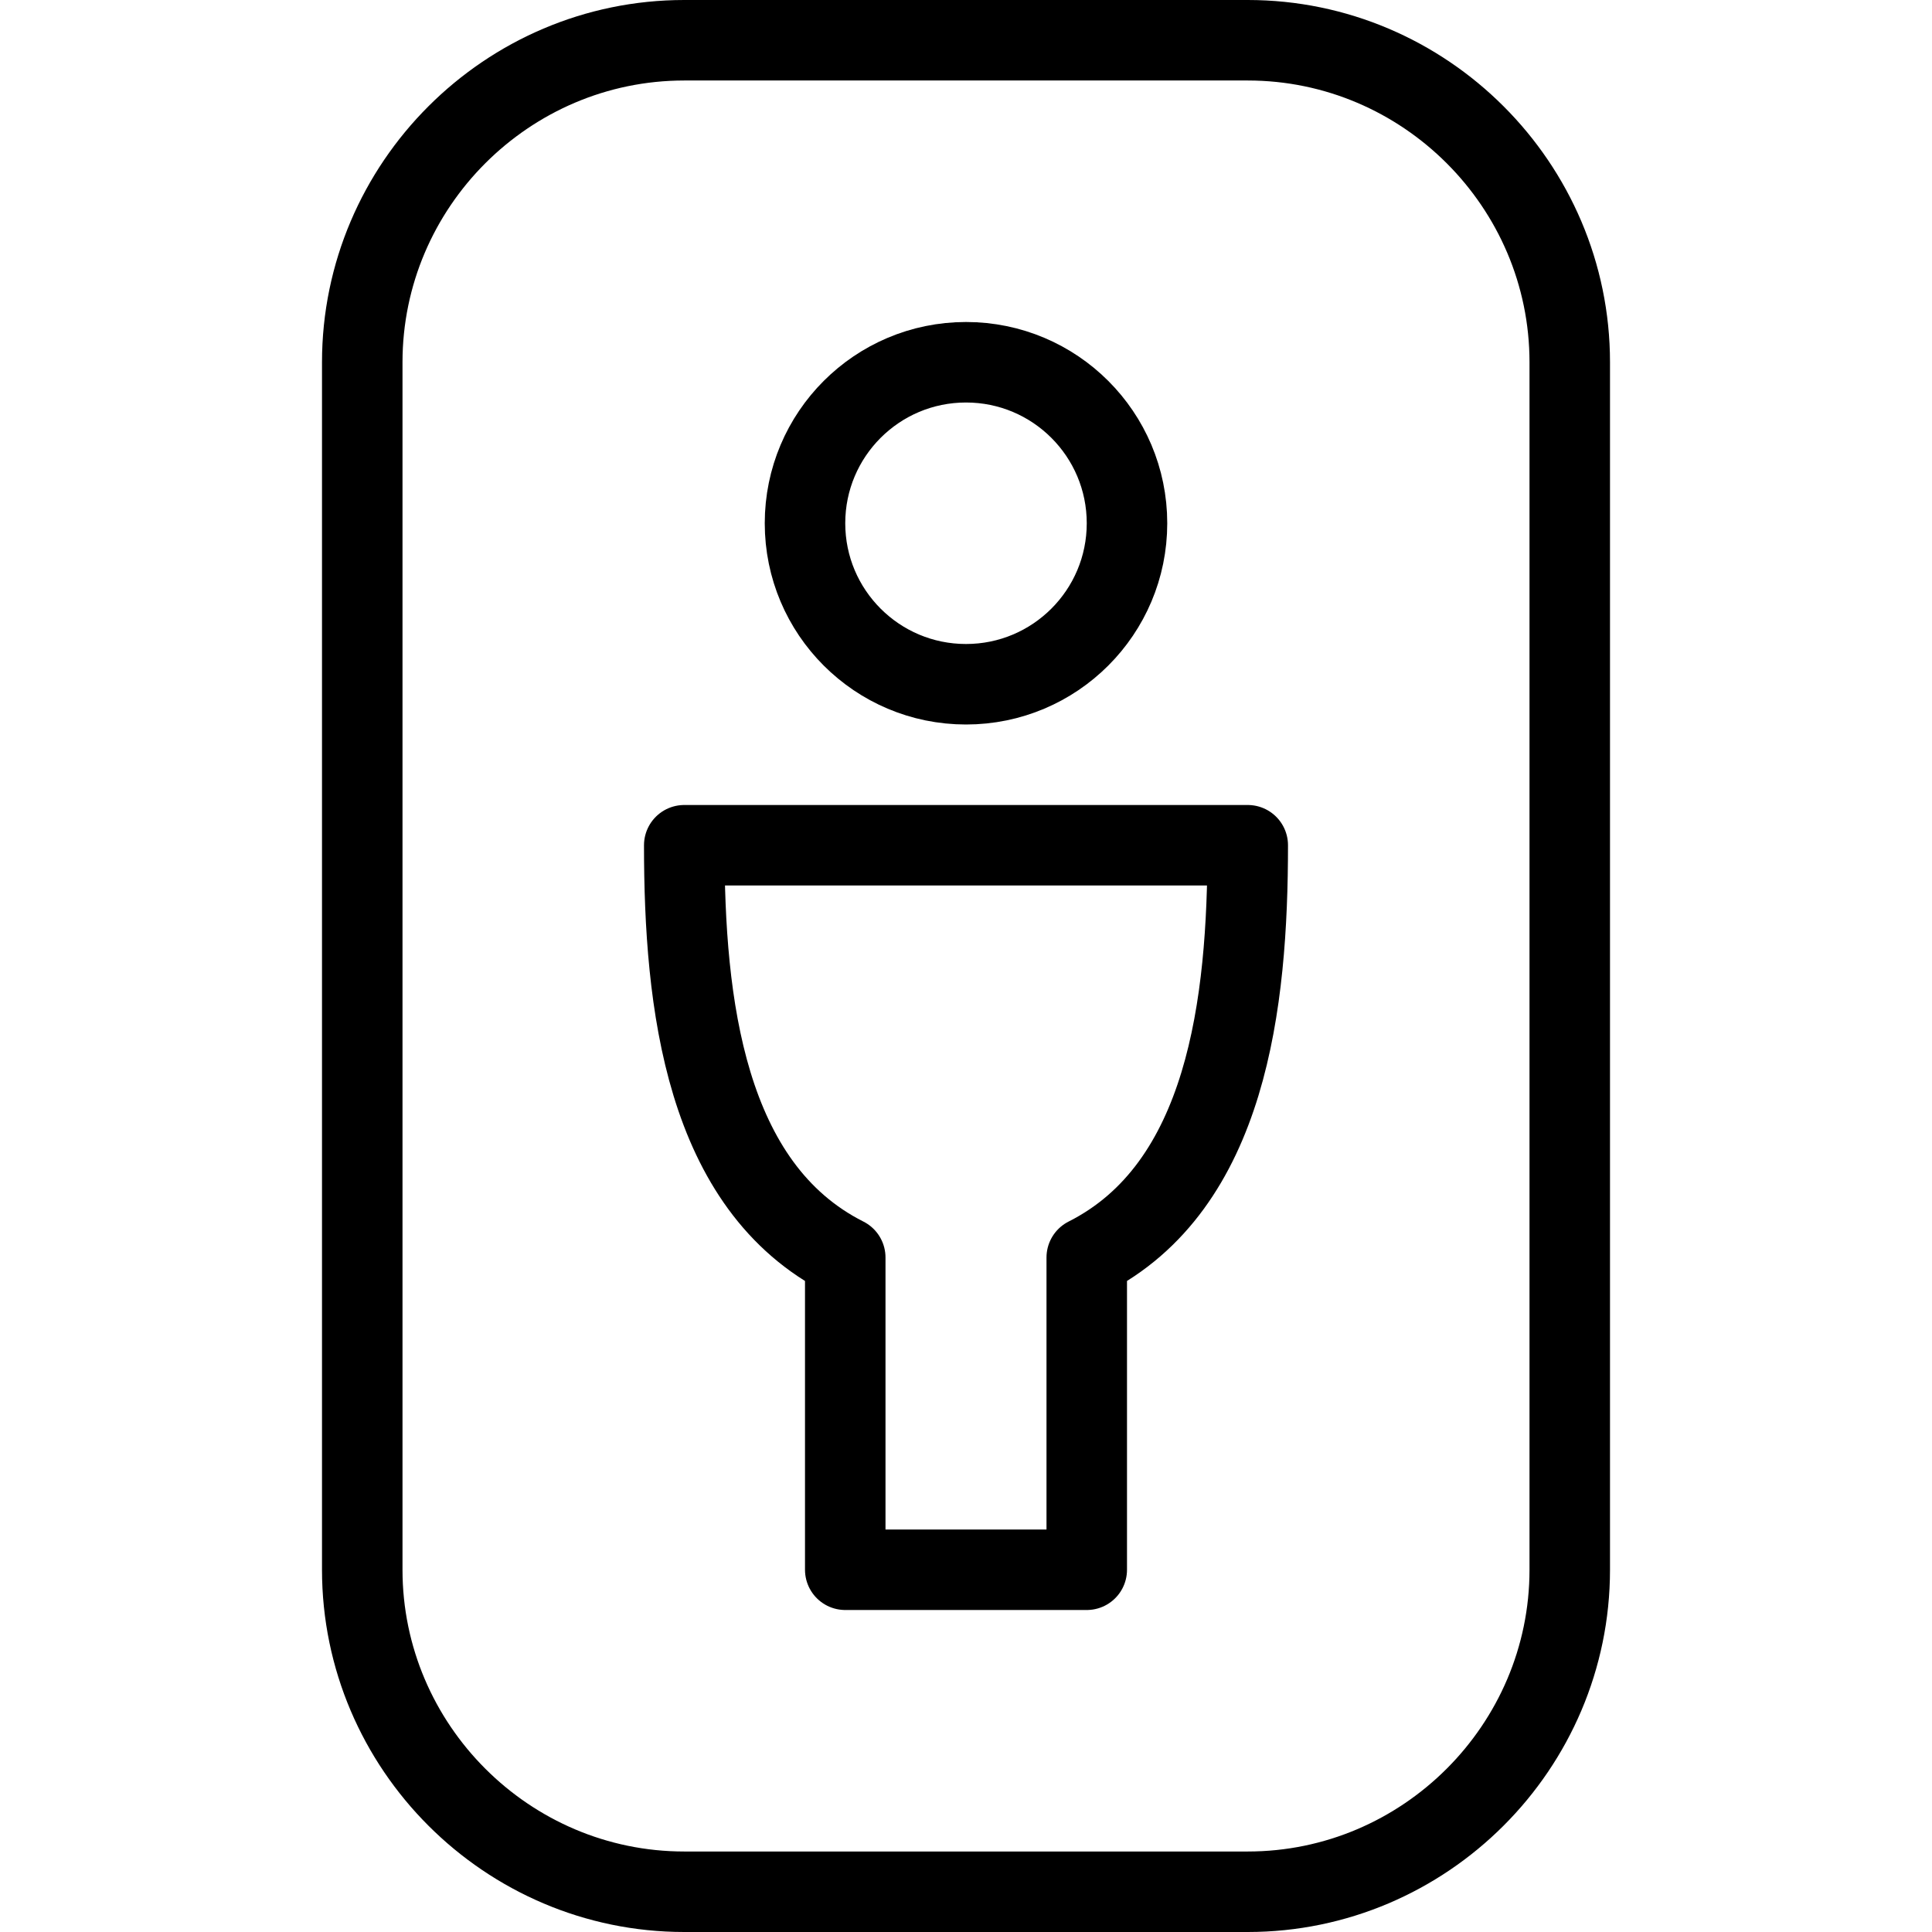
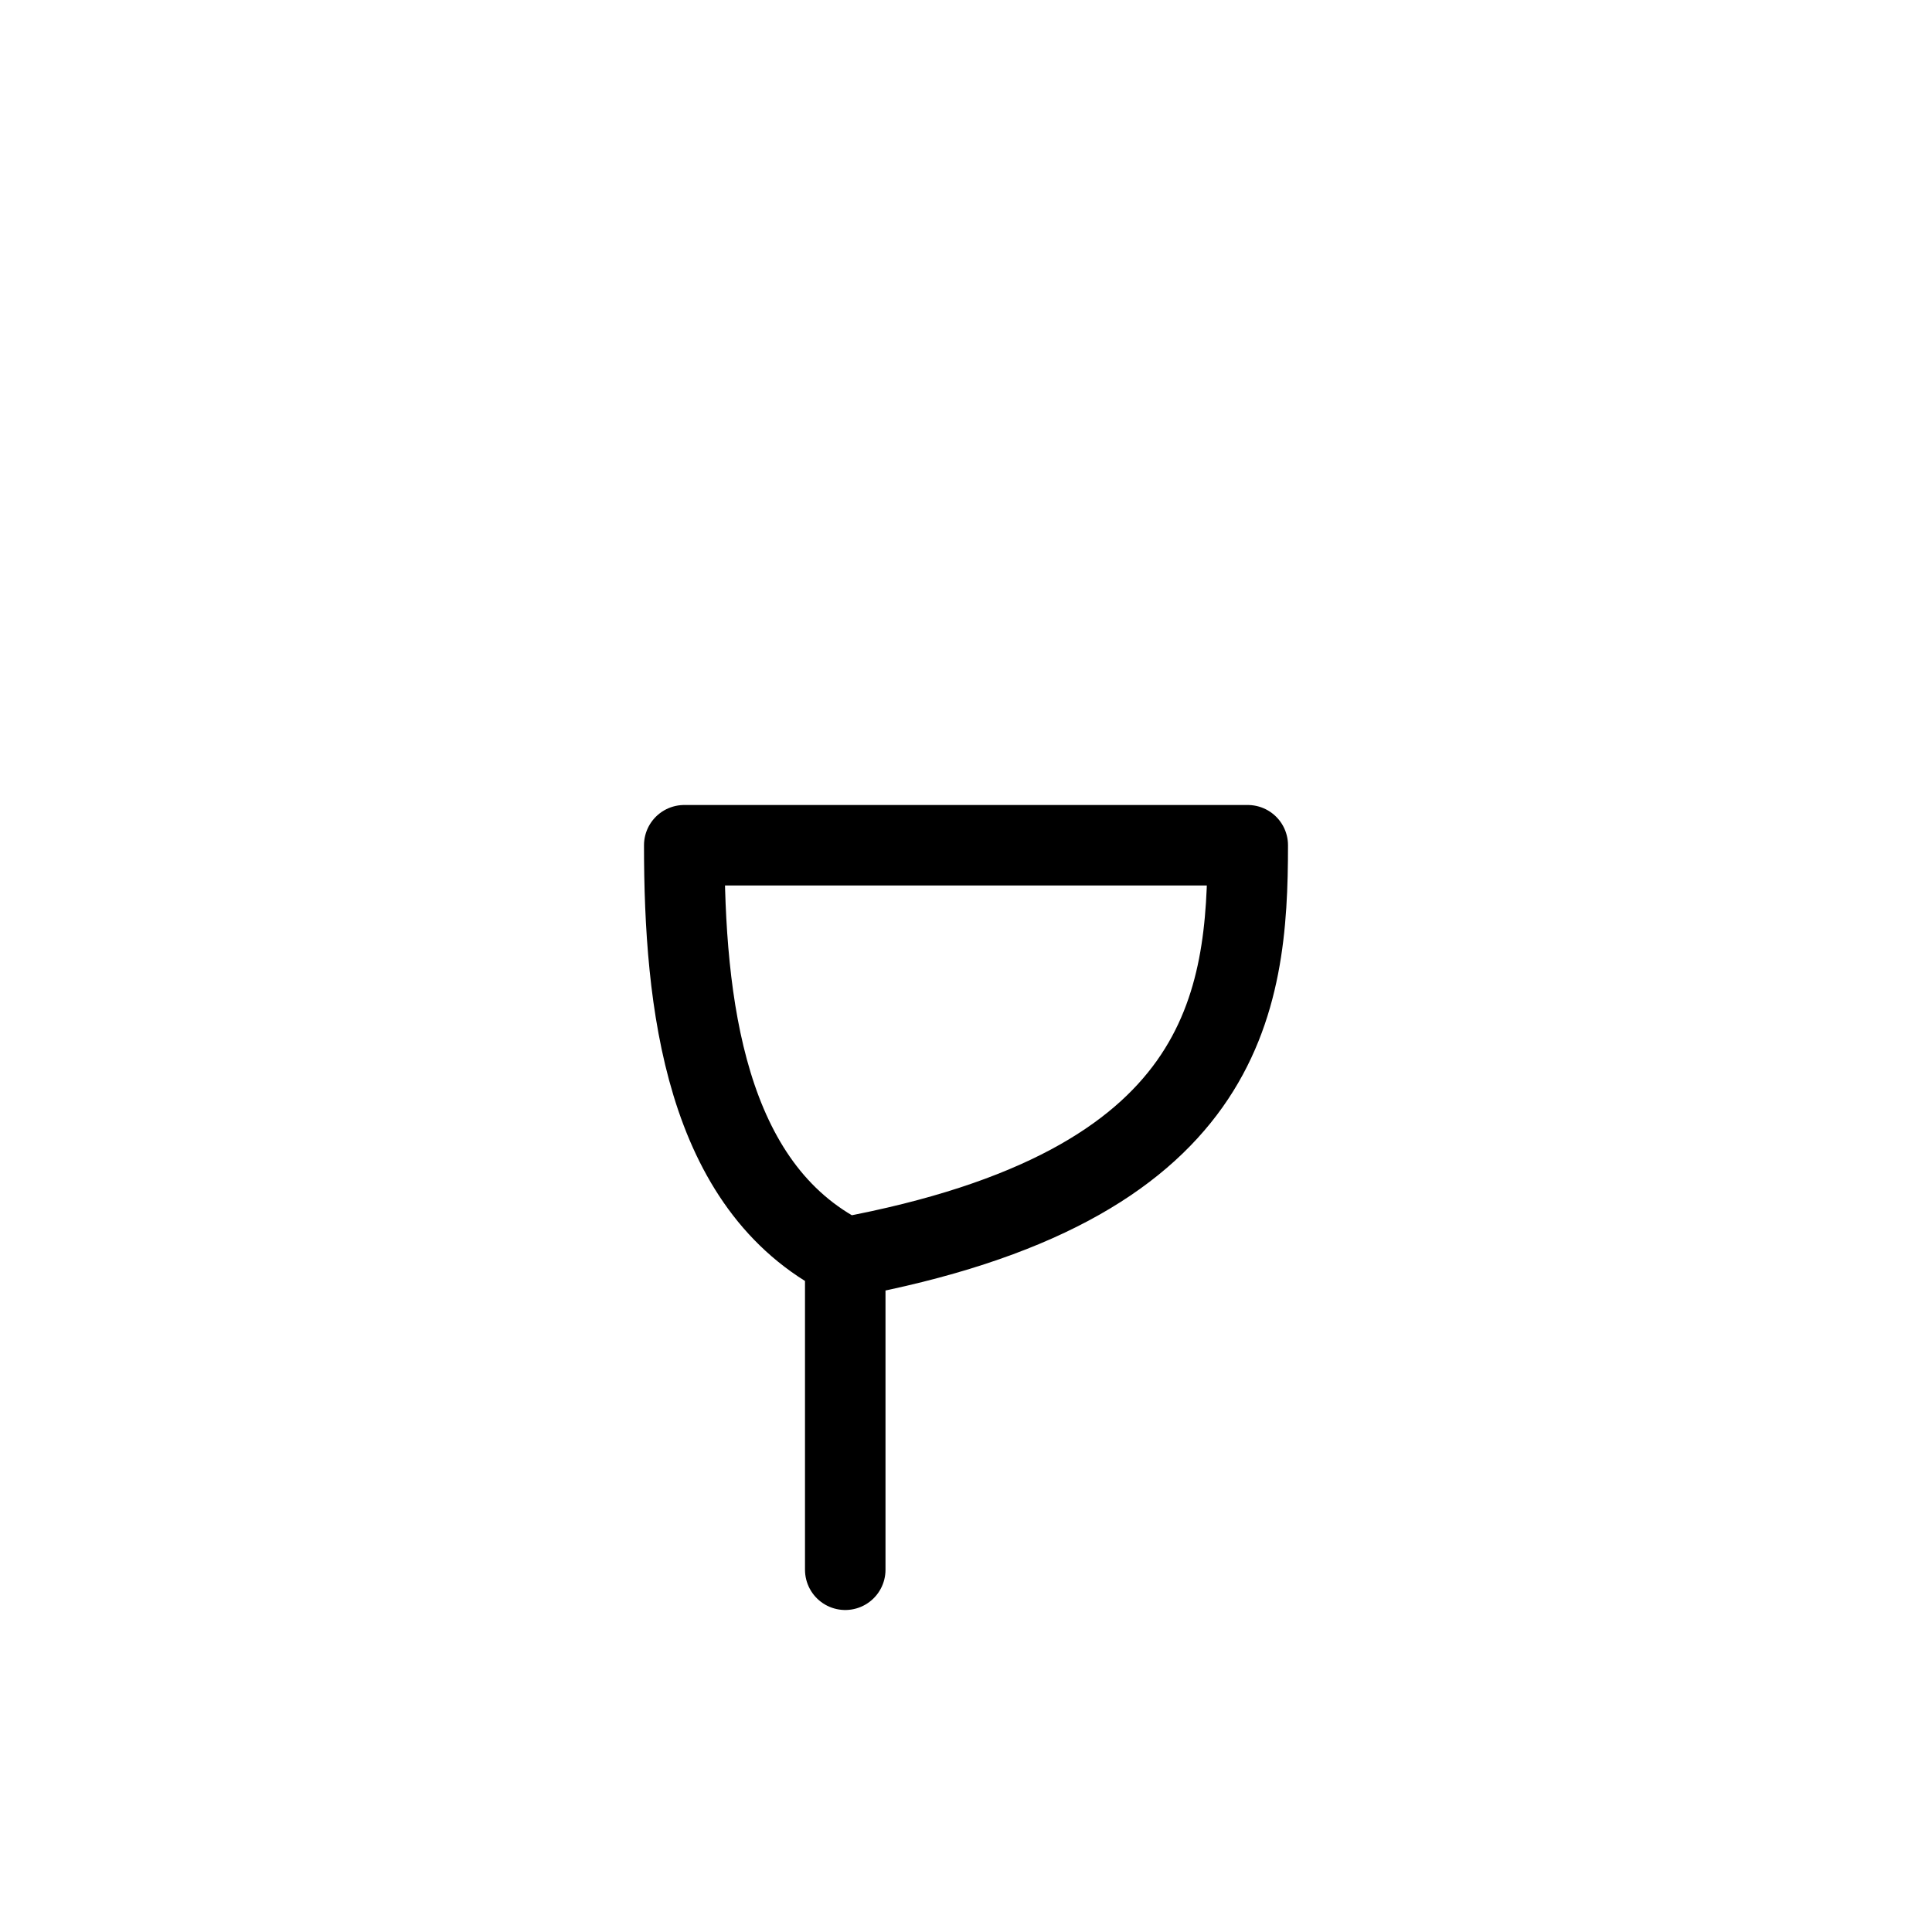
<svg xmlns="http://www.w3.org/2000/svg" version="1.1" x="0px" y="0px" width="24px" height="24px" viewBox="0 0 24 24" enable-background="new 0 0 24 24" xml:space="preserve">
  <g id="Outline_Icons">
    <g>
-       <path fill="none" stroke="#000000" stroke-linecap="round" stroke-linejoin="round" stroke-miterlimit="10" d="M8.5,23.5    c-2.2,0-4-1.8-4-4v-15c0-2.201,1.8-4,4-4h7c2.2,0,4,1.799,4,4v15c0,2.2-1.8,4-4,4H8.5z" />
-       <circle fill="none" stroke="#000000" stroke-linecap="round" stroke-linejoin="round" stroke-miterlimit="10" cx="12" cy="6.5" r="2" />
-       <path fill="none" stroke="#000000" stroke-linecap="round" stroke-linejoin="round" stroke-miterlimit="10" d="M15.5,10.5h-7    c0,1.958,0.253,4.24,2,5.121V19.5h3v-3.879C15.246,14.74,15.5,12.458,15.5,10.5z" />
+       <path fill="none" stroke="#000000" stroke-linecap="round" stroke-linejoin="round" stroke-miterlimit="10" d="M15.5,10.5h-7    c0,1.958,0.253,4.24,2,5.121V19.5v-3.879C15.246,14.74,15.5,12.458,15.5,10.5z" />
    </g>
  </g>
  <g id="Invisible_Shape">
    <rect fill="none" width="24" height="24" />
  </g>
</svg>